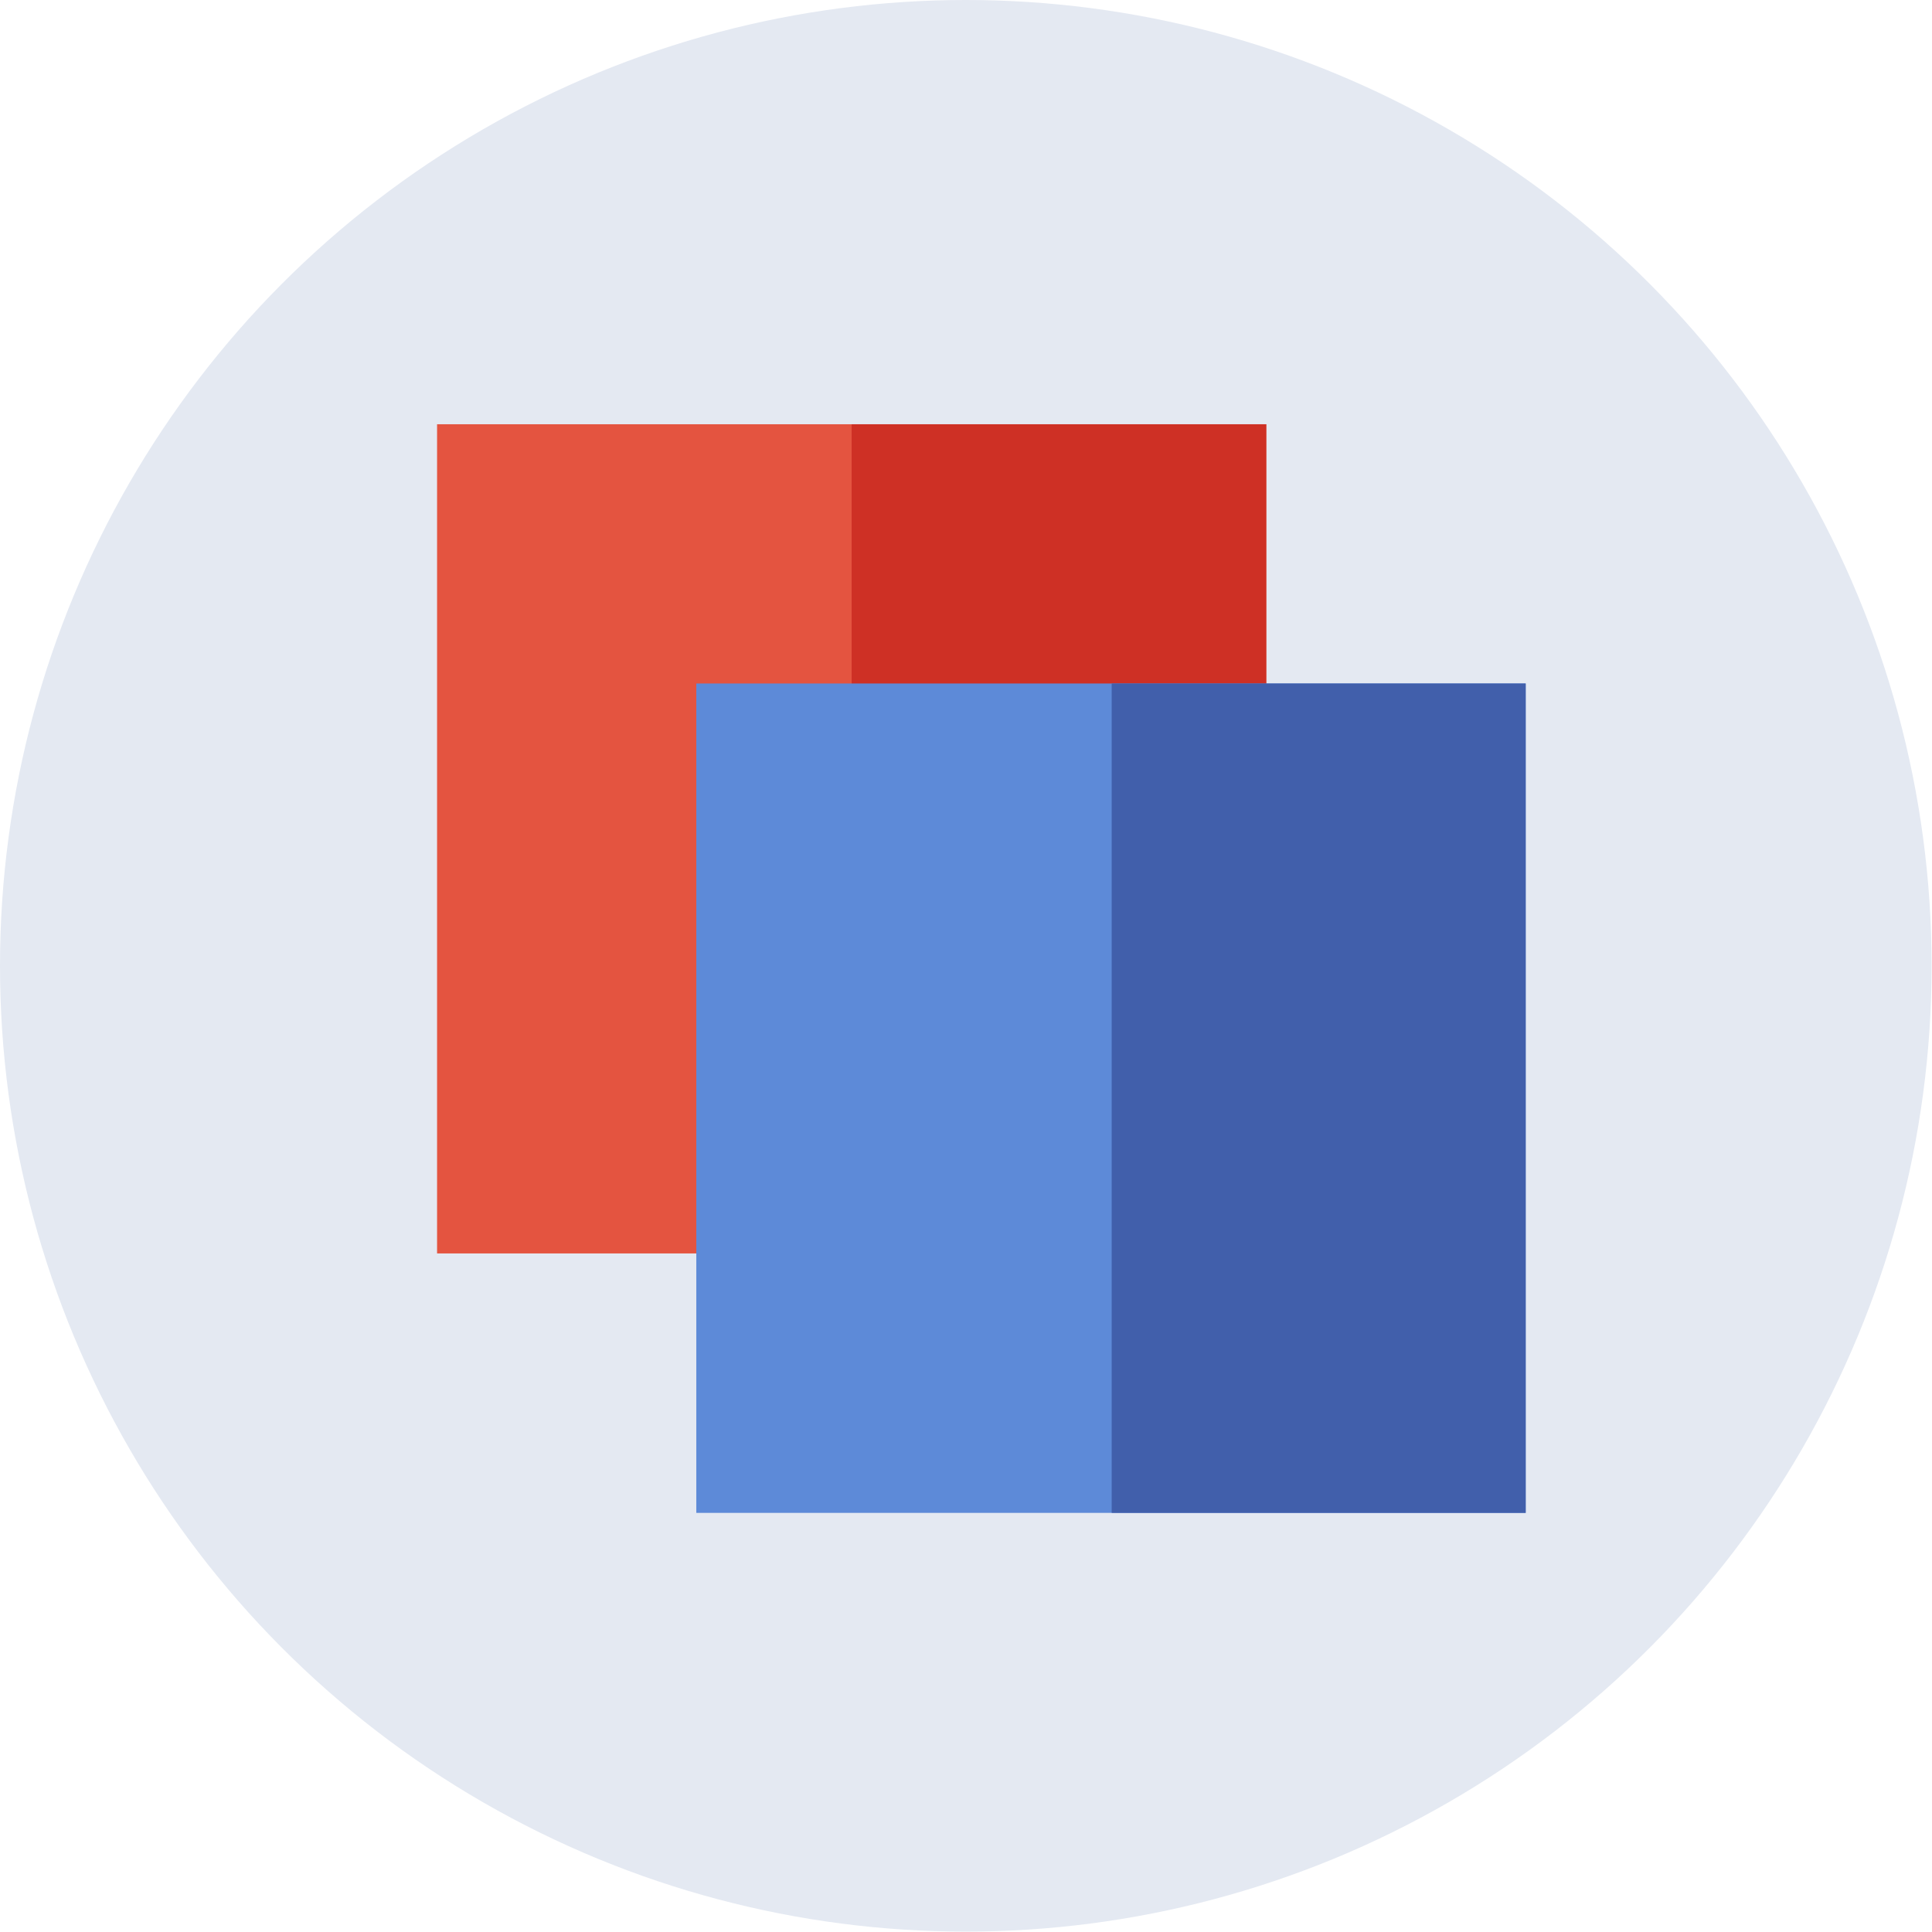
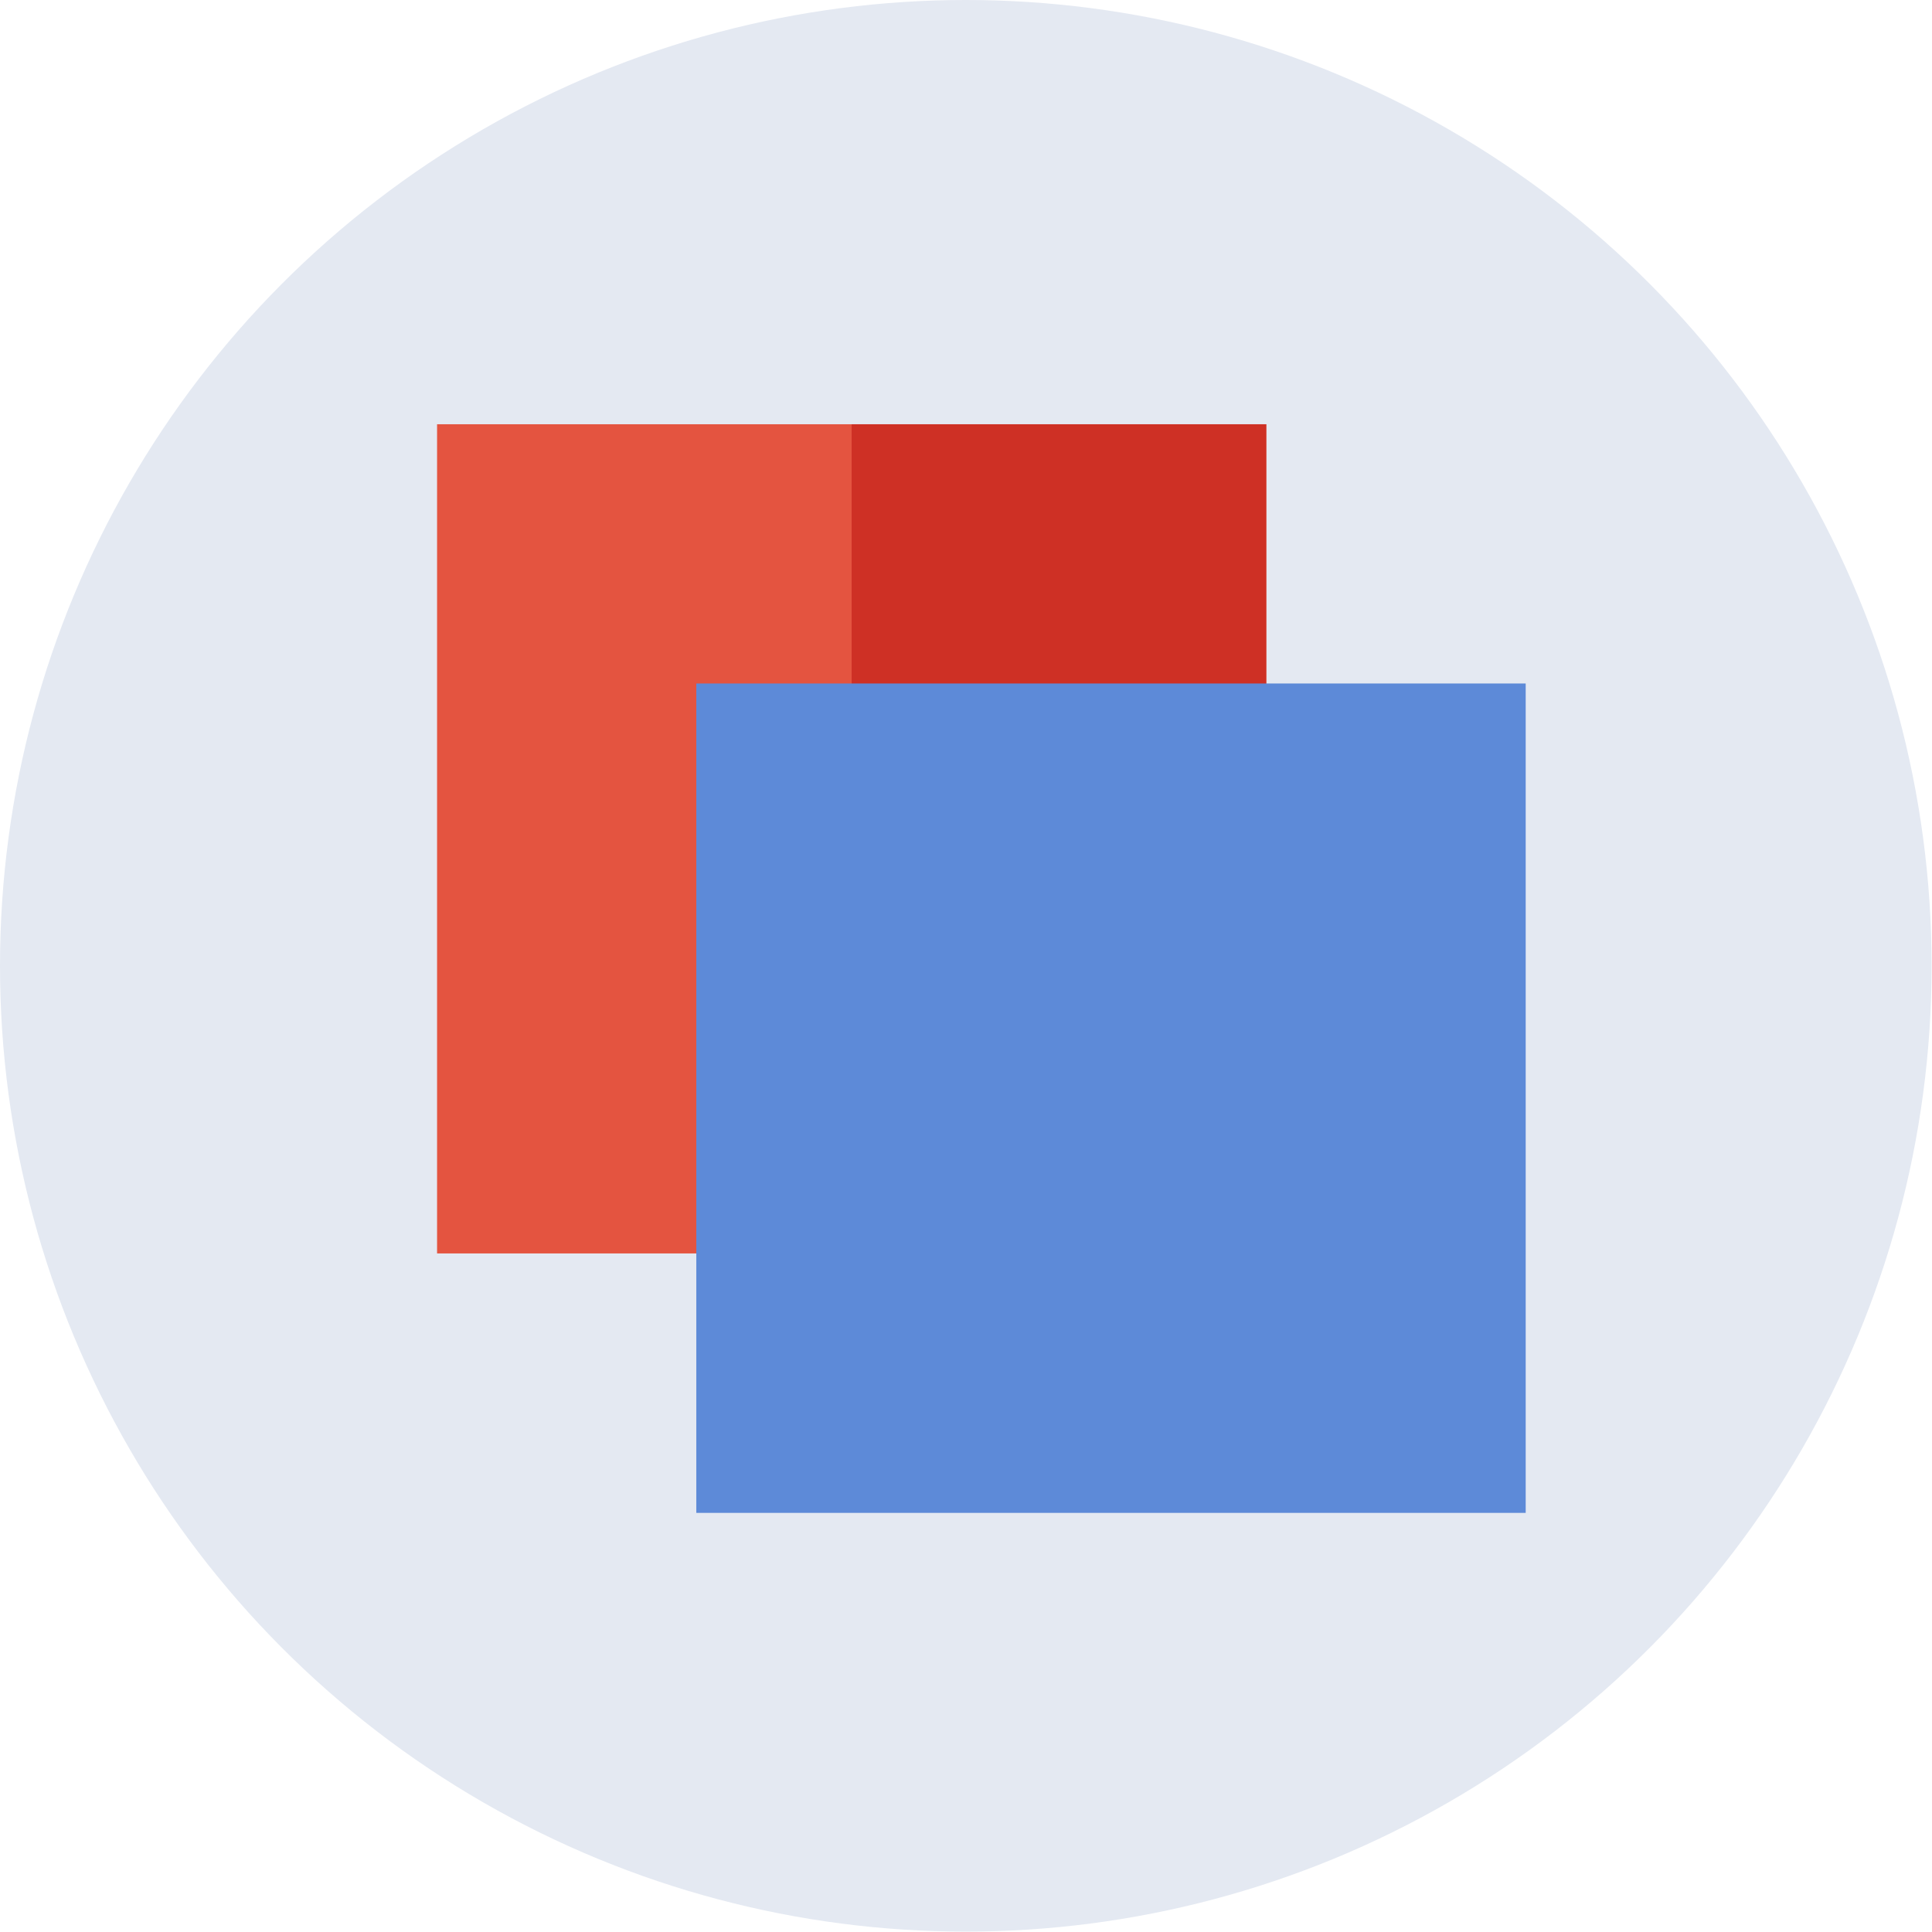
<svg xmlns="http://www.w3.org/2000/svg" width="98px" height="98px" viewBox="0 0 98 98" version="1.1">
  <title>Integration</title>
  <desc>Created with Sketch.</desc>
  <g id="命理-2.0.0-課程" stroke="none" stroke-width="1" fill="none" fill-rule="evenodd">
    <g id="Integration" fill-rule="nonzero">
      <circle id="Oval" fill="#E4E9F2" cx="48.99" cy="48.99" r="48.99" />
      <polygon id="Path" fill="#E45440" points="38.56 63.58 22.17 63.58 22.17 21.52 64.23 21.52 64.23 37.91 38.56 37.91" />
      <rect id="Rectangle" fill="#CE3025" x="43.2" y="21.52" width="21.03" height="16.39" />
      <polygon id="Path" fill="#5D8AD8" points="77.39 76.74 35.32 76.74 35.32 34.67 77.39 34.67" />
-       <polygon id="Path" fill="#415FAB" points="77.39 76.74 56.39 76.74 56.39 34.67 77.39 34.67" />
    </g>
  </g>
</svg>